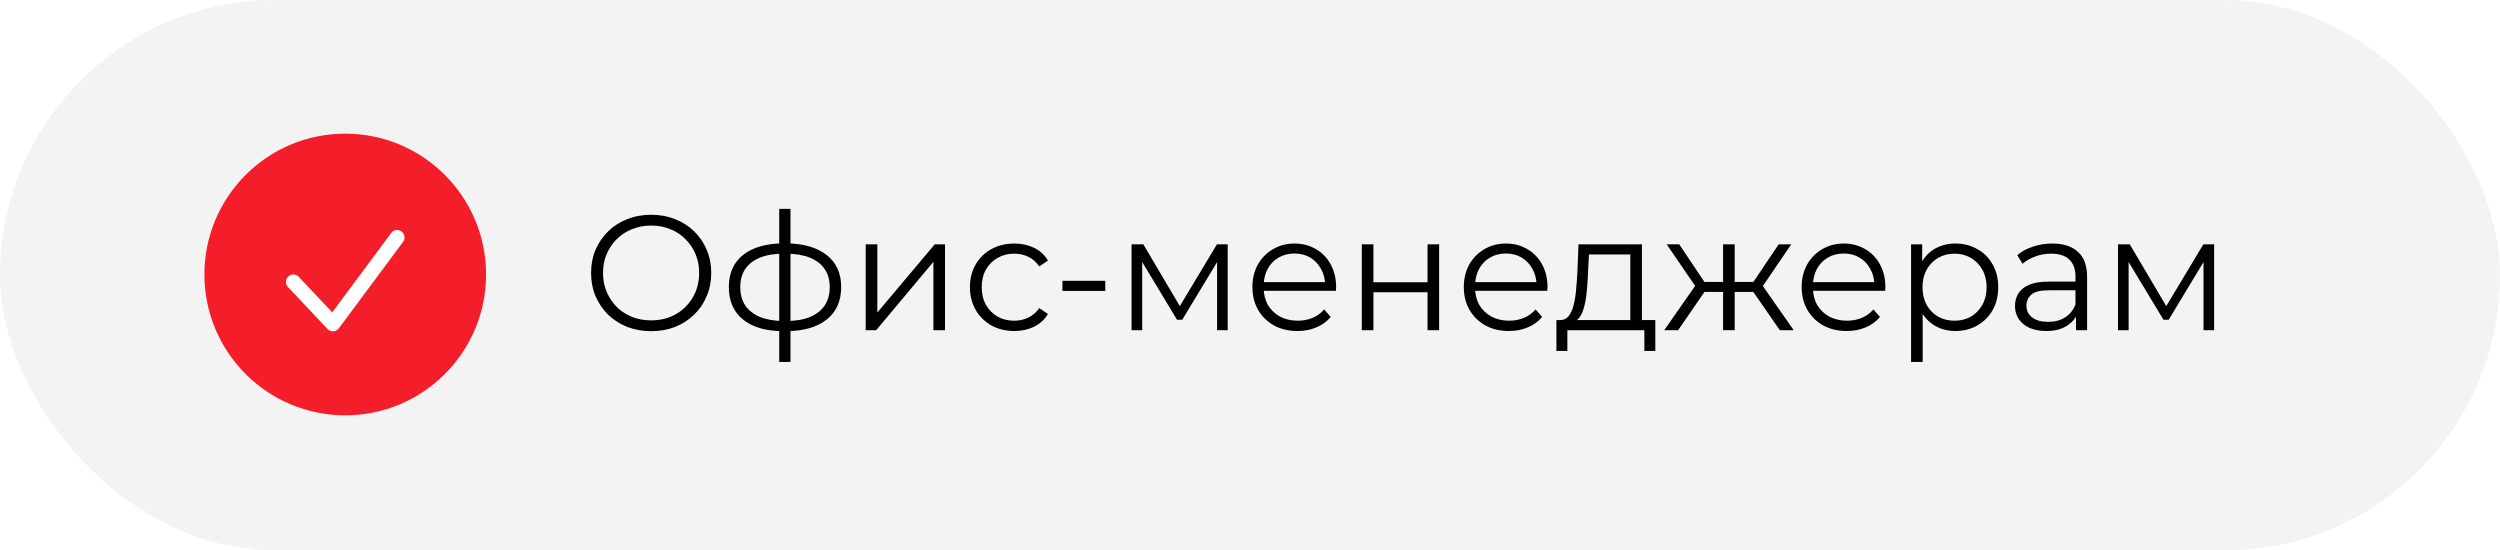
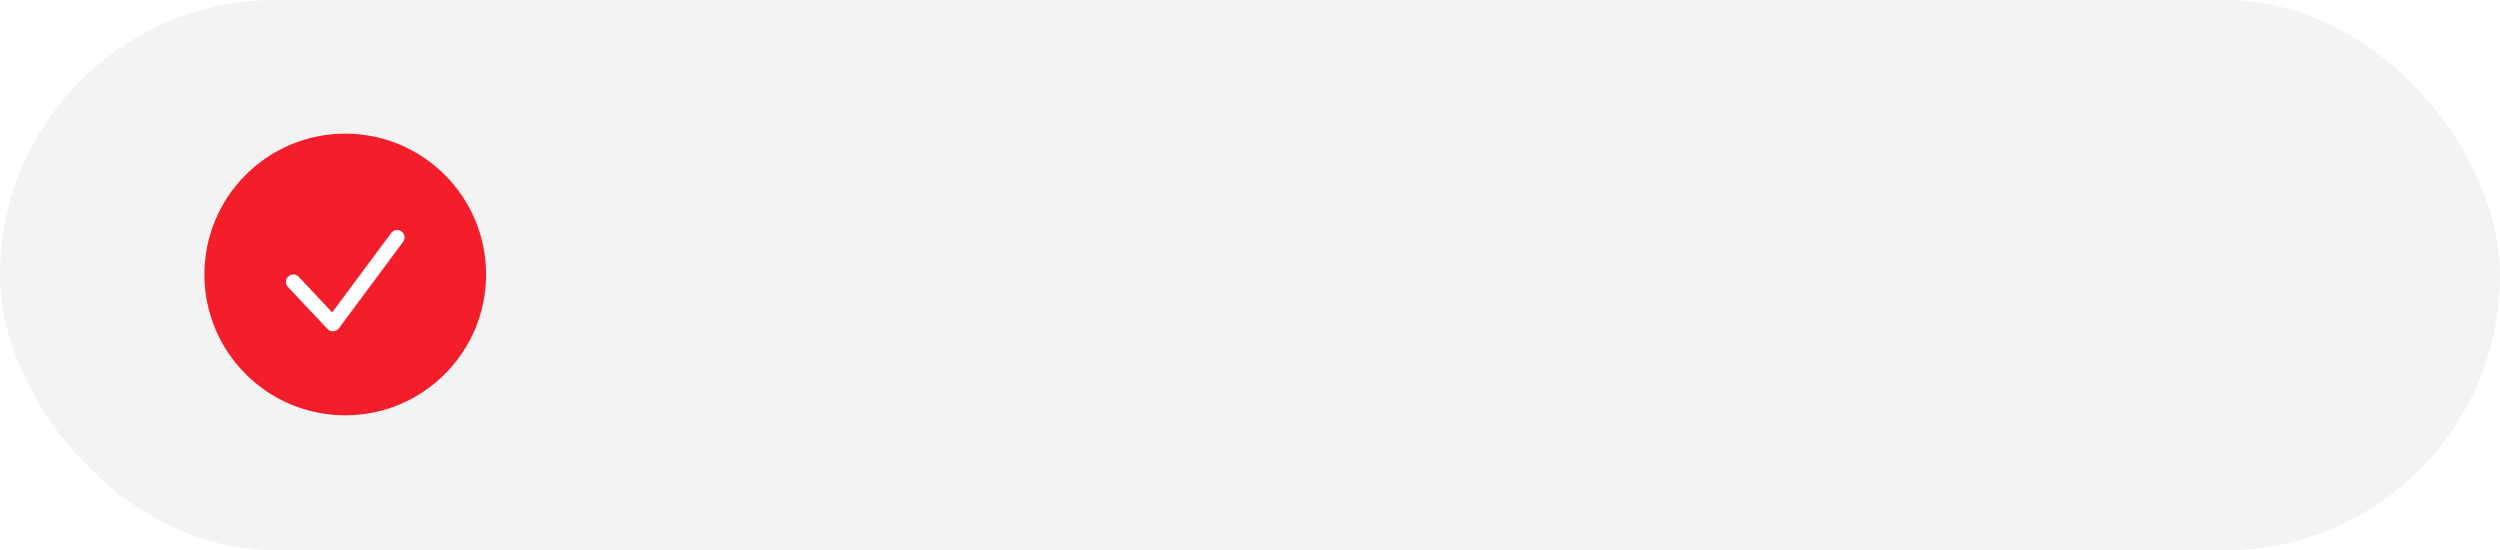
<svg xmlns="http://www.w3.org/2000/svg" width="318" height="70" viewBox="0 0 318 70" fill="none">
  <g filter="url(#filter0_b_1_80)">
    <rect width="318" height="70" rx="35" fill="#F3F3F3" />
  </g>
-   <path d="M82.839 42.125C81.743 42.125 80.725 41.944 79.782 41.584C78.853 41.21 78.042 40.69 77.348 40.024C76.669 39.345 76.135 38.562 75.747 37.674C75.373 36.773 75.185 35.788 75.185 34.721C75.185 33.653 75.373 32.676 75.747 31.788C76.135 30.887 76.669 30.104 77.348 29.438C78.042 28.759 78.853 28.239 79.782 27.879C80.711 27.504 81.73 27.317 82.839 27.317C83.934 27.317 84.946 27.504 85.875 27.879C86.804 28.239 87.608 28.752 88.288 29.418C88.981 30.083 89.515 30.866 89.889 31.768C90.277 32.669 90.471 33.653 90.471 34.721C90.471 35.788 90.277 36.773 89.889 37.674C89.515 38.575 88.981 39.359 88.288 40.024C87.608 40.69 86.804 41.21 85.875 41.584C84.946 41.944 83.934 42.125 82.839 42.125ZM82.839 40.752C83.712 40.752 84.516 40.607 85.251 40.315C86 40.01 86.645 39.587 87.186 39.047C87.74 38.492 88.17 37.854 88.475 37.133C88.78 36.399 88.932 35.594 88.932 34.721C88.932 33.847 88.78 33.05 88.475 32.329C88.17 31.594 87.74 30.957 87.186 30.416C86.645 29.861 86 29.438 85.251 29.147C84.516 28.842 83.712 28.69 82.839 28.69C81.965 28.69 81.154 28.842 80.406 29.147C79.657 29.438 79.005 29.861 78.451 30.416C77.91 30.957 77.48 31.594 77.161 32.329C76.856 33.05 76.704 33.847 76.704 34.721C76.704 35.581 76.856 36.378 77.161 37.113C77.48 37.847 77.91 38.492 78.451 39.047C79.005 39.587 79.657 40.01 80.406 40.315C81.154 40.607 81.965 40.752 82.839 40.752ZM99.926 42.125C99.926 42.125 99.898 42.125 99.842 42.125C99.787 42.125 99.731 42.125 99.676 42.125C99.634 42.125 99.6 42.125 99.572 42.125C97.409 42.111 95.725 41.619 94.518 40.648C93.312 39.678 92.709 38.298 92.709 36.51C92.709 34.749 93.312 33.39 94.518 32.433C95.738 31.463 97.451 30.971 99.655 30.957C99.669 30.957 99.697 30.957 99.738 30.957C99.794 30.957 99.842 30.957 99.884 30.957C99.926 30.957 99.953 30.957 99.967 30.957C102.186 30.971 103.912 31.463 105.146 32.433C106.38 33.39 106.997 34.749 106.997 36.51C106.997 38.312 106.373 39.698 105.125 40.669C103.891 41.639 102.158 42.125 99.926 42.125ZM99.905 40.835C101.139 40.835 102.172 40.669 103.004 40.336C103.835 39.99 104.466 39.497 104.896 38.86C105.326 38.222 105.541 37.438 105.541 36.51C105.541 35.608 105.326 34.846 104.896 34.222C104.466 33.584 103.835 33.099 103.004 32.766C102.172 32.433 101.139 32.267 99.905 32.267C99.891 32.267 99.849 32.267 99.78 32.267C99.725 32.267 99.69 32.267 99.676 32.267C98.47 32.267 97.458 32.44 96.64 32.787C95.822 33.12 95.205 33.598 94.789 34.222C94.373 34.846 94.165 35.608 94.165 36.51C94.165 37.425 94.373 38.201 94.789 38.839C95.219 39.477 95.842 39.969 96.66 40.315C97.478 40.648 98.484 40.822 99.676 40.835C99.704 40.835 99.745 40.835 99.801 40.835C99.856 40.835 99.891 40.835 99.905 40.835ZM99.115 46.035V26.568H100.55V46.035H99.115ZM110.12 42V31.081H111.596V39.754L118.896 31.081H120.206V42H118.73V33.307L111.451 42H110.12ZM129.013 42.104C127.932 42.104 126.961 41.868 126.102 41.397C125.256 40.912 124.59 40.253 124.105 39.421C123.62 38.575 123.377 37.612 123.377 36.53C123.377 35.435 123.62 34.471 124.105 33.639C124.59 32.808 125.256 32.156 126.102 31.685C126.961 31.213 127.932 30.977 129.013 30.977C129.942 30.977 130.781 31.158 131.53 31.518C132.279 31.879 132.868 32.419 133.298 33.14L132.195 33.889C131.821 33.334 131.356 32.925 130.802 32.662C130.247 32.399 129.644 32.267 128.993 32.267C128.216 32.267 127.516 32.447 126.892 32.808C126.268 33.154 125.776 33.646 125.415 34.284C125.055 34.922 124.875 35.671 124.875 36.53C124.875 37.39 125.055 38.139 125.415 38.776C125.776 39.414 126.268 39.913 126.892 40.274C127.516 40.62 128.216 40.794 128.993 40.794C129.644 40.794 130.247 40.662 130.802 40.399C131.356 40.135 131.821 39.733 132.195 39.192L133.298 39.941C132.868 40.648 132.279 41.189 131.53 41.563C130.781 41.924 129.942 42.104 129.013 42.104ZM135.142 37.009V35.719H140.59V37.009H135.142ZM143.935 42V31.081H145.433L150.383 39.463H149.759L154.792 31.081H156.164V42H154.812V32.766L155.083 32.891L150.383 40.669H149.717L144.975 32.808L145.287 32.745V42H143.935ZM165.045 42.104C163.909 42.104 162.91 41.868 162.051 41.397C161.191 40.912 160.519 40.253 160.033 39.421C159.548 38.575 159.305 37.612 159.305 36.53C159.305 35.449 159.534 34.492 159.992 33.66C160.463 32.828 161.101 32.177 161.905 31.705C162.723 31.22 163.638 30.977 164.65 30.977C165.676 30.977 166.584 31.213 167.375 31.685C168.179 32.142 168.81 32.794 169.267 33.639C169.725 34.471 169.954 35.435 169.954 36.53C169.954 36.6 169.947 36.676 169.933 36.759C169.933 36.828 169.933 36.905 169.933 36.988H160.428V35.886H169.142L168.56 36.322C168.56 35.532 168.387 34.832 168.04 34.222C167.707 33.598 167.25 33.113 166.668 32.766C166.085 32.419 165.413 32.246 164.65 32.246C163.902 32.246 163.229 32.419 162.633 32.766C162.037 33.113 161.572 33.598 161.24 34.222C160.907 34.846 160.74 35.56 160.74 36.364V36.593C160.74 37.425 160.921 38.159 161.281 38.797C161.655 39.421 162.168 39.913 162.82 40.274C163.486 40.62 164.241 40.794 165.087 40.794C165.753 40.794 166.37 40.676 166.938 40.44C167.52 40.205 168.019 39.844 168.435 39.359L169.267 40.315C168.782 40.898 168.172 41.341 167.437 41.646C166.716 41.952 165.919 42.104 165.045 42.104ZM173.222 42V31.081H174.699V35.906H181.583V31.081H183.059V42H181.583V37.175H174.699V42H173.222ZM191.936 42.104C190.799 42.104 189.8 41.868 188.941 41.397C188.081 40.912 187.409 40.253 186.924 39.421C186.438 38.575 186.196 37.612 186.196 36.53C186.196 35.449 186.424 34.492 186.882 33.66C187.353 32.828 187.991 32.177 188.795 31.705C189.613 31.22 190.528 30.977 191.541 30.977C192.567 30.977 193.475 31.213 194.265 31.685C195.069 32.142 195.7 32.794 196.157 33.639C196.615 34.471 196.844 35.435 196.844 36.53C196.844 36.6 196.837 36.676 196.823 36.759C196.823 36.828 196.823 36.905 196.823 36.988H187.319V35.886H196.033L195.45 36.322C195.45 35.532 195.277 34.832 194.93 34.222C194.598 33.598 194.14 33.113 193.558 32.766C192.976 32.419 192.303 32.246 191.541 32.246C190.792 32.246 190.119 32.419 189.523 32.766C188.927 33.113 188.463 33.598 188.13 34.222C187.797 34.846 187.631 35.56 187.631 36.364V36.593C187.631 37.425 187.811 38.159 188.171 38.797C188.546 39.421 189.059 39.913 189.71 40.274C190.376 40.62 191.131 40.794 191.977 40.794C192.643 40.794 193.26 40.676 193.828 40.44C194.411 40.205 194.91 39.844 195.326 39.359L196.157 40.315C195.672 40.898 195.062 41.341 194.327 41.646C193.606 41.952 192.809 42.104 191.936 42.104ZM207.376 41.293V32.371H202.114L201.99 34.804C201.962 35.539 201.913 36.26 201.844 36.967C201.788 37.674 201.684 38.326 201.532 38.922C201.393 39.504 201.192 39.983 200.929 40.357C200.665 40.718 200.326 40.925 199.91 40.981L198.433 40.711C198.863 40.724 199.217 40.572 199.494 40.253C199.771 39.92 199.986 39.47 200.139 38.901C200.291 38.333 200.402 37.688 200.471 36.967C200.541 36.232 200.596 35.483 200.638 34.721L200.783 31.081H208.853V41.293H207.376ZM197.976 44.641V40.711H210.558V44.641H209.165V42H199.369V44.641H197.976ZM226.392 42L222.649 36.593L223.876 35.865L228.16 42H226.392ZM220.195 37.133V35.865H223.647V37.133H220.195ZM224.021 36.697L222.607 36.489L226.247 31.081H227.848L224.021 36.697ZM213.456 42H211.689L215.973 35.865L217.179 36.593L213.456 42ZM220.652 42H219.176V31.081H220.652V42ZM219.633 37.133H216.202V35.865H219.633V37.133ZM215.848 36.697L212.001 31.081H213.602L217.221 36.489L215.848 36.697ZM234.911 42.104C233.774 42.104 232.776 41.868 231.916 41.397C231.057 40.912 230.384 40.253 229.899 39.421C229.414 38.575 229.171 37.612 229.171 36.53C229.171 35.449 229.4 34.492 229.858 33.66C230.329 32.828 230.967 32.177 231.771 31.705C232.589 31.22 233.504 30.977 234.516 30.977C235.542 30.977 236.45 31.213 237.241 31.685C238.045 32.142 238.676 32.794 239.133 33.639C239.591 34.471 239.819 35.435 239.819 36.53C239.819 36.6 239.812 36.676 239.799 36.759C239.799 36.828 239.799 36.905 239.799 36.988H230.294V35.886H239.008L238.426 36.322C238.426 35.532 238.253 34.832 237.906 34.222C237.573 33.598 237.116 33.113 236.533 32.766C235.951 32.419 235.279 32.246 234.516 32.246C233.767 32.246 233.095 32.419 232.499 32.766C231.903 33.113 231.438 33.598 231.105 34.222C230.773 34.846 230.606 35.56 230.606 36.364V36.593C230.606 37.425 230.786 38.159 231.147 38.797C231.521 39.421 232.034 39.913 232.686 40.274C233.351 40.62 234.107 40.794 234.953 40.794C235.618 40.794 236.235 40.676 236.804 40.44C237.386 40.205 237.885 39.844 238.301 39.359L239.133 40.315C238.648 40.898 238.038 41.341 237.303 41.646C236.582 41.952 235.785 42.104 234.911 42.104ZM248.724 42.104C247.781 42.104 246.929 41.889 246.166 41.459C245.403 41.016 244.793 40.385 244.336 39.567C243.892 38.735 243.67 37.723 243.67 36.53C243.67 35.338 243.892 34.333 244.336 33.515C244.78 32.683 245.383 32.052 246.145 31.622C246.908 31.192 247.767 30.977 248.724 30.977C249.764 30.977 250.693 31.213 251.511 31.685C252.343 32.142 252.994 32.794 253.466 33.639C253.937 34.471 254.173 35.435 254.173 36.53C254.173 37.639 253.937 38.61 253.466 39.442C252.994 40.274 252.343 40.925 251.511 41.397C250.693 41.868 249.764 42.104 248.724 42.104ZM243.088 46.035V31.081H244.502V34.367L244.357 36.551L244.565 38.756V46.035H243.088ZM248.62 40.794C249.397 40.794 250.09 40.62 250.7 40.274C251.31 39.913 251.795 39.414 252.156 38.776C252.516 38.125 252.696 37.376 252.696 36.53C252.696 35.685 252.516 34.943 252.156 34.305C251.795 33.667 251.31 33.168 250.7 32.808C250.09 32.447 249.397 32.267 248.62 32.267C247.844 32.267 247.143 32.447 246.52 32.808C245.91 33.168 245.424 33.667 245.064 34.305C244.717 34.943 244.544 35.685 244.544 36.53C244.544 37.376 244.717 38.125 245.064 38.776C245.424 39.414 245.91 39.913 246.52 40.274C247.143 40.62 247.844 40.794 248.62 40.794ZM264.065 42V39.587L264.002 39.192V35.158C264.002 34.229 263.739 33.515 263.212 33.016C262.699 32.516 261.929 32.267 260.903 32.267C260.196 32.267 259.524 32.385 258.886 32.62C258.248 32.856 257.707 33.168 257.264 33.556L256.598 32.454C257.153 31.983 257.818 31.622 258.595 31.373C259.371 31.109 260.189 30.977 261.049 30.977C262.463 30.977 263.552 31.331 264.314 32.038C265.091 32.731 265.479 33.792 265.479 35.22V42H264.065ZM260.3 42.104C259.482 42.104 258.768 41.972 258.158 41.709C257.562 41.431 257.104 41.057 256.785 40.586C256.467 40.1 256.307 39.546 256.307 38.922C256.307 38.353 256.439 37.84 256.702 37.383C256.98 36.912 257.423 36.537 258.033 36.26C258.657 35.969 259.489 35.823 260.529 35.823H264.293V36.925H260.571C259.517 36.925 258.782 37.113 258.366 37.487C257.964 37.861 257.763 38.326 257.763 38.88C257.763 39.504 258.006 40.004 258.491 40.378C258.976 40.752 259.655 40.939 260.529 40.939C261.361 40.939 262.075 40.752 262.671 40.378C263.281 39.99 263.725 39.435 264.002 38.714L264.335 39.733C264.058 40.454 263.572 41.029 262.879 41.459C262.2 41.889 261.34 42.104 260.3 42.104ZM269.41 42V31.081H270.907L275.857 39.463H275.233L280.266 31.081H281.638V42H280.287V32.766L280.557 32.891L275.857 40.669H275.191L270.449 32.808L270.761 32.745V42H269.41Z" fill="black" />
  <circle cx="43.914" cy="34.914" r="17.914" fill="#F41E2A" />
  <path d="M37.314 35.857L42.343 41.2L50.514 30.2" stroke="white" stroke-width="1.886" stroke-linecap="round" stroke-linejoin="round" />
  <defs>
    <filter id="filter0_b_1_80" x="-49.641" y="-49.641" width="417.282" height="169.282" filterUnits="userSpaceOnUse" color-interpolation-filters="sRGB">
      <feFlood flood-opacity="0" result="BackgroundImageFix" />
      <feGaussianBlur in="BackgroundImageFix" stdDeviation="24.82" />
      <feComposite in2="SourceAlpha" operator="in" result="effect1_backgroundBlur_1_80" />
      <feBlend mode="normal" in="SourceGraphic" in2="effect1_backgroundBlur_1_80" result="shape" />
    </filter>
  </defs>
</svg>